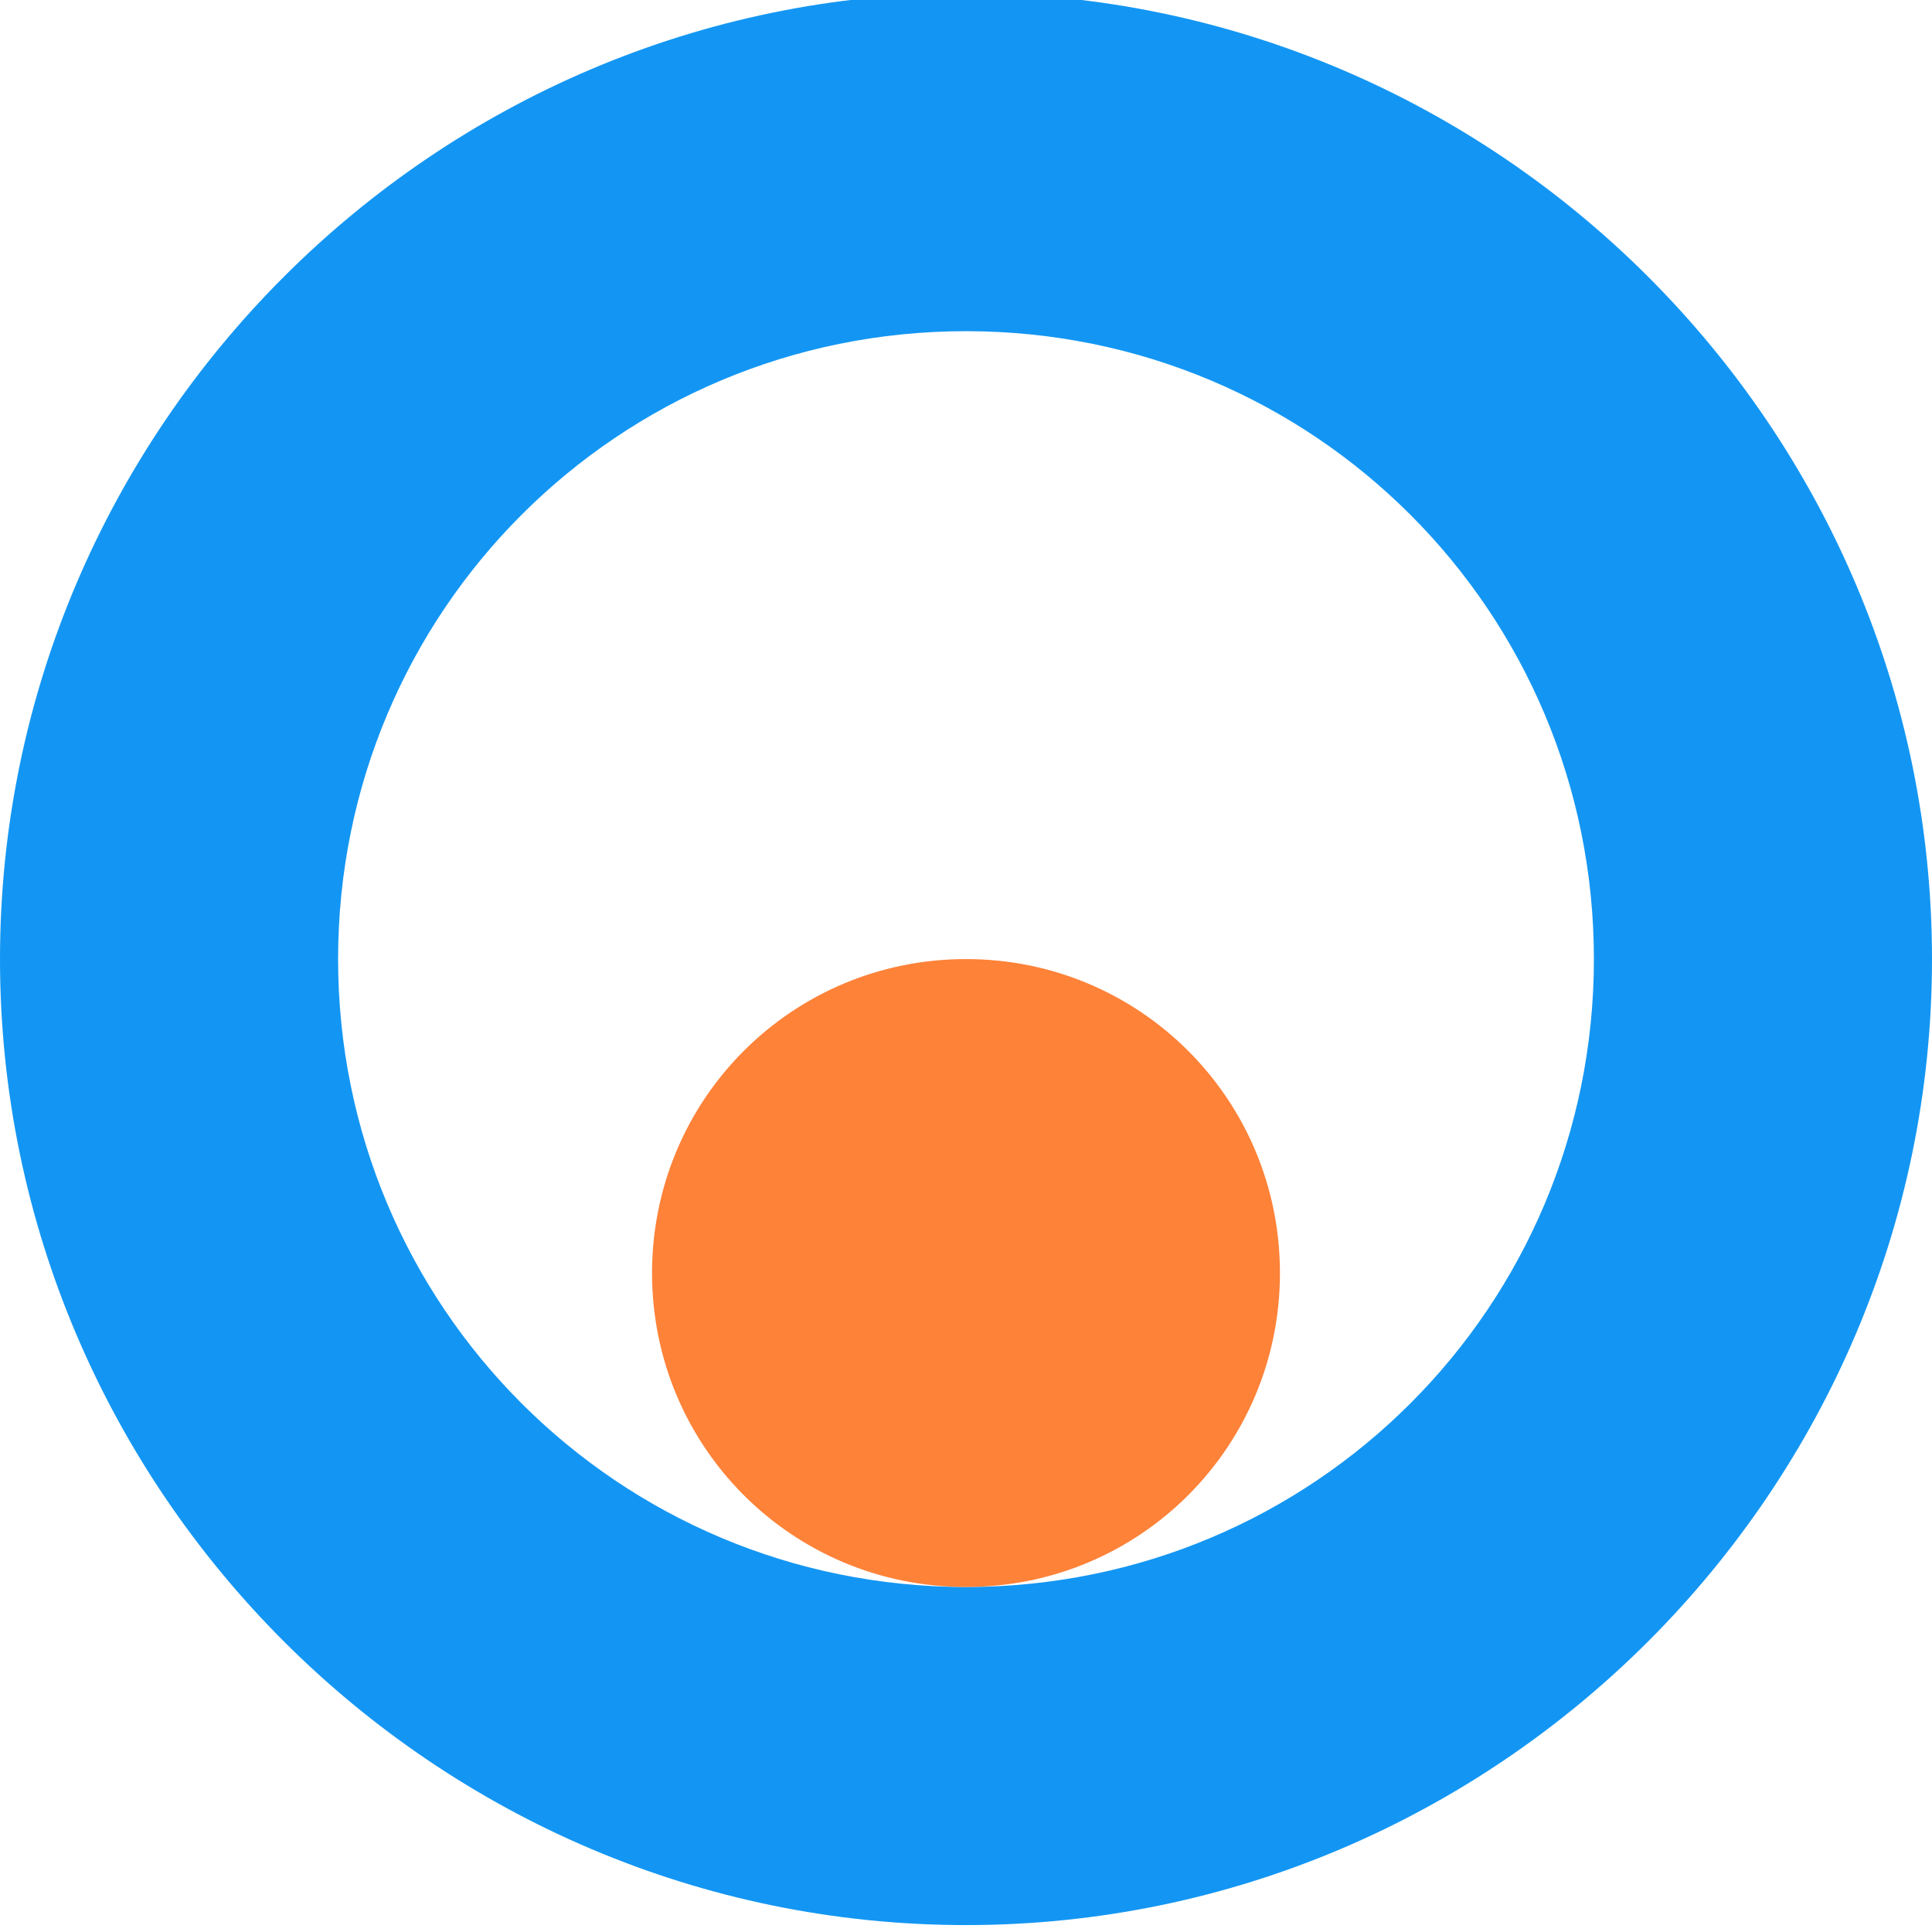
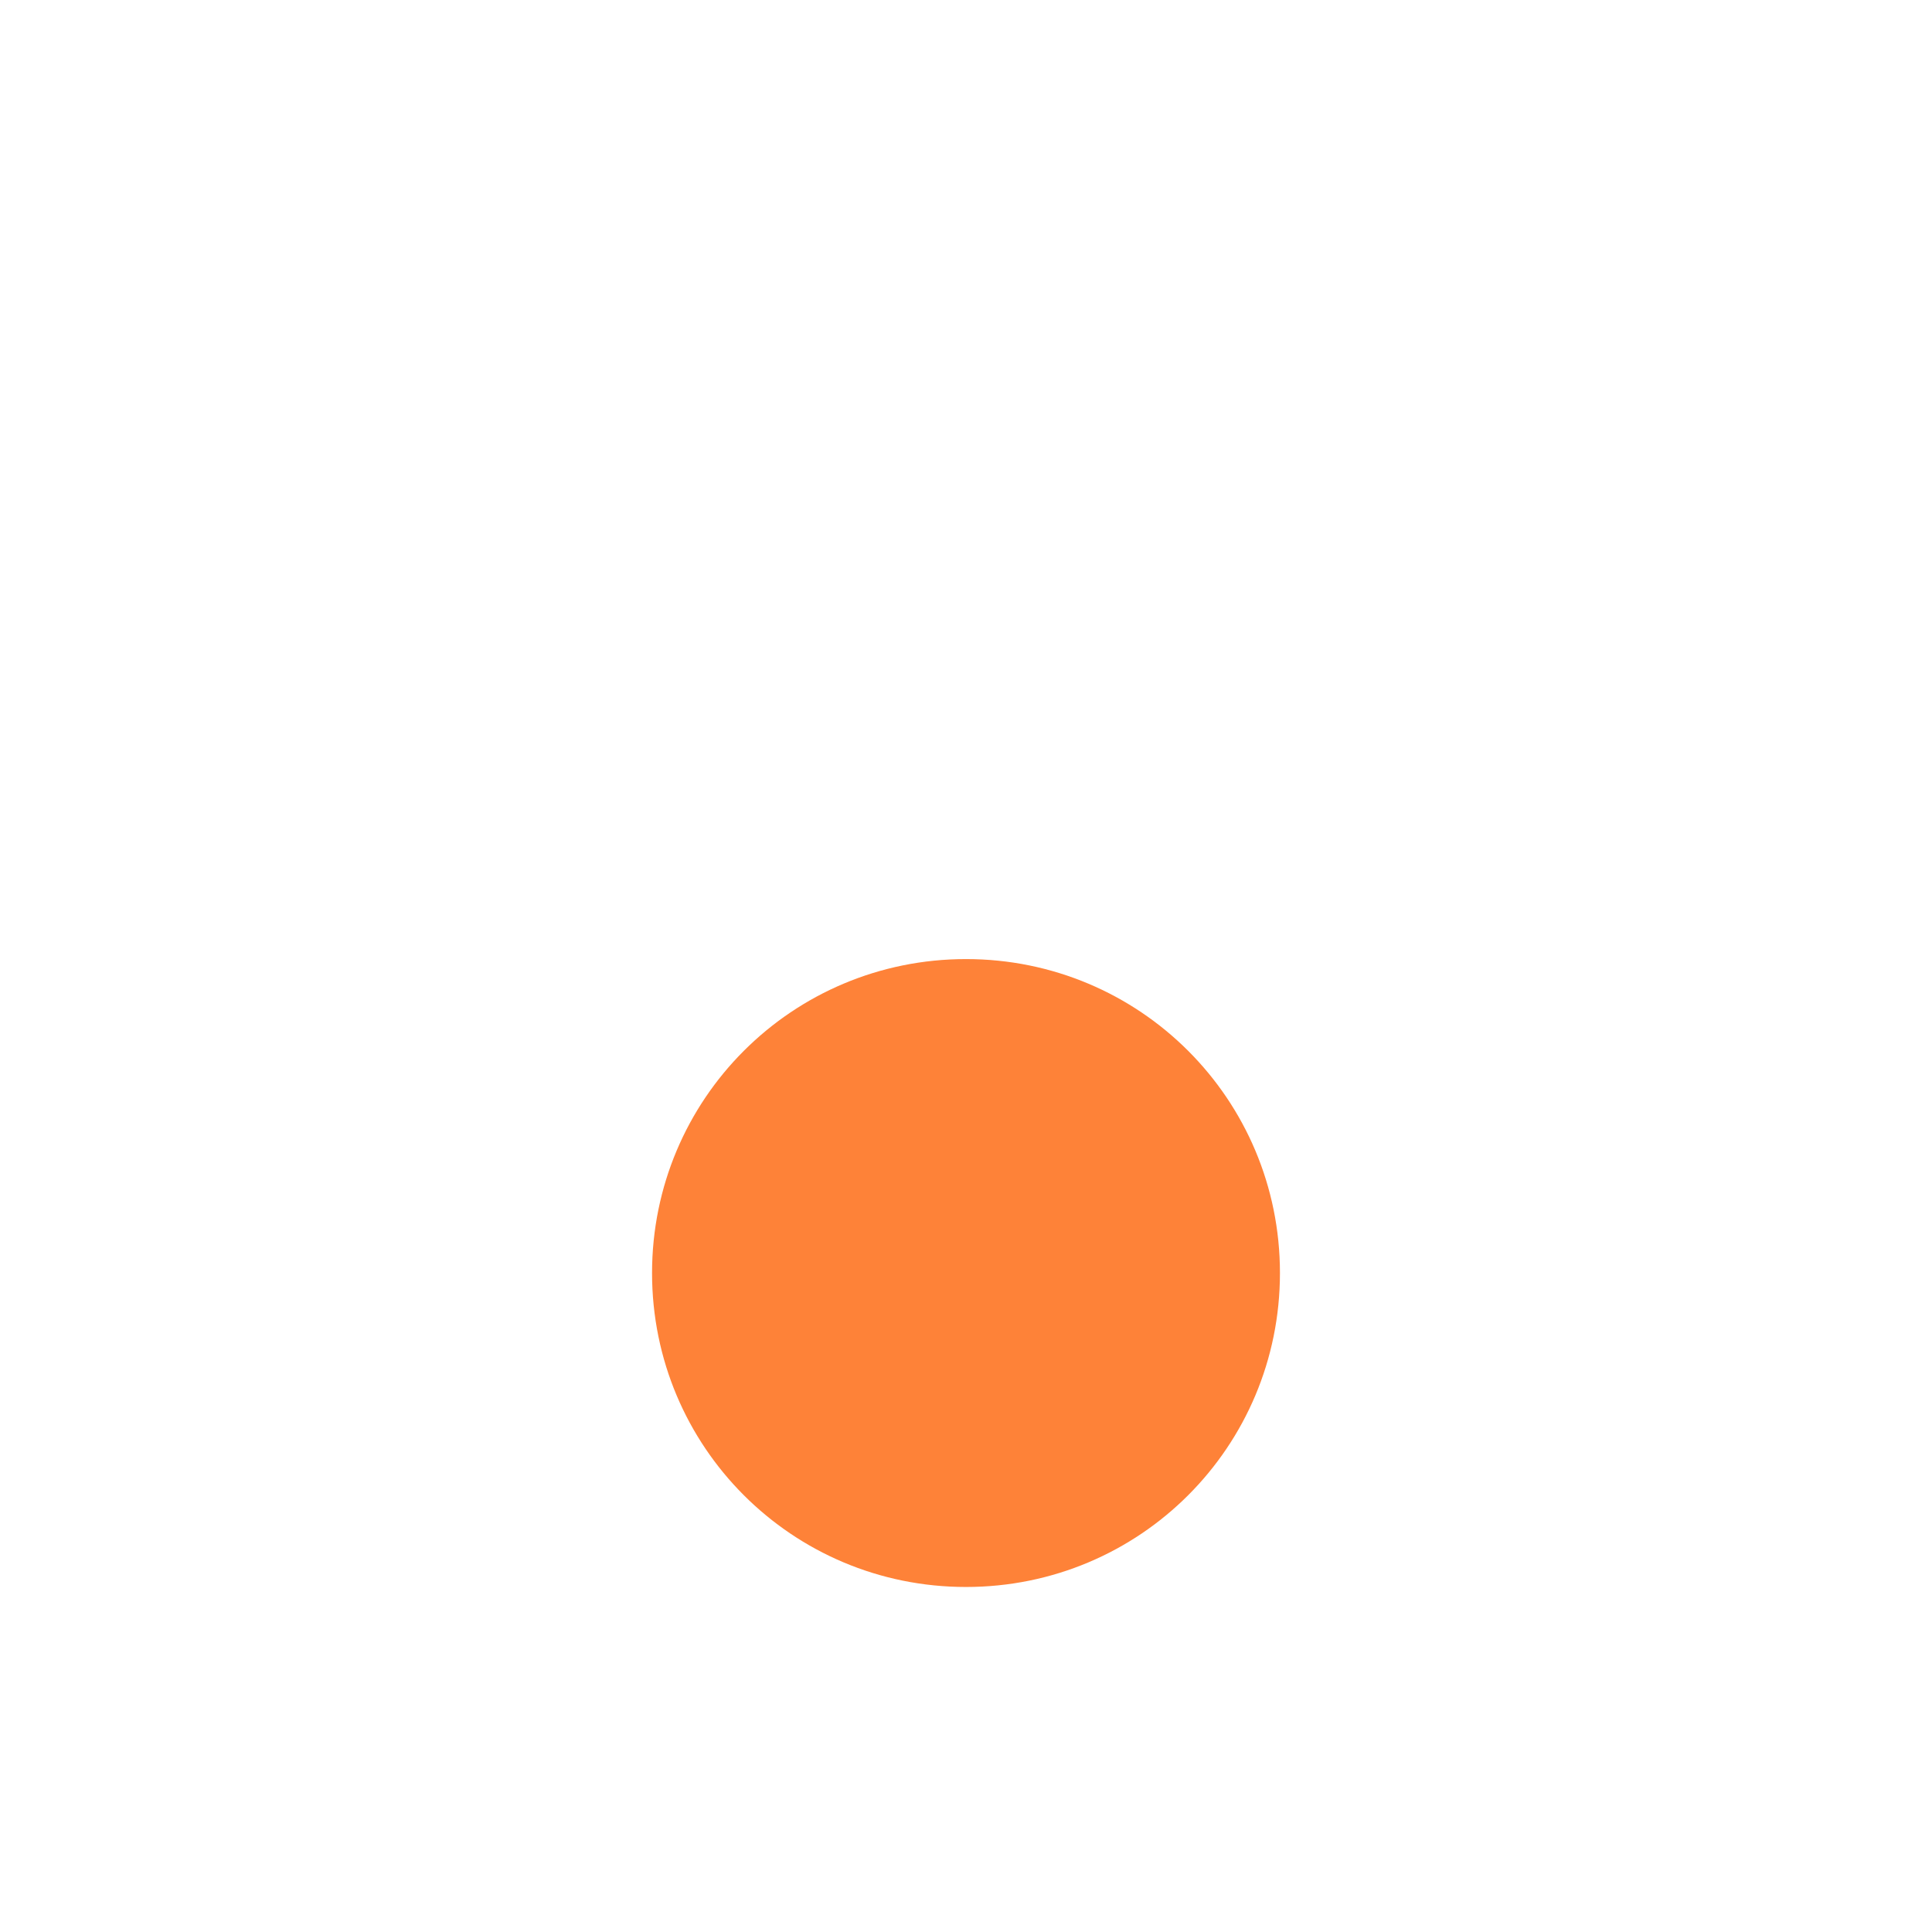
<svg xmlns="http://www.w3.org/2000/svg" id="a" data-name="Calque 1" width="24" height="24" viewBox="0 0 24 24">
-   <path d="M12-.086C5.4-.086,0,5.314,0,11.914s5.4,12,12,12,12-5.4,12-12S18.6-.086,12-.086ZM12,19.714c-4.32,0-7.8-3.48-7.8-7.8s3.48-7.8,7.8-7.8,7.8,3.48,7.8,7.8-3.48,7.8-7.8,7.8Z" fill="#1396f3" stroke-width="0" />
  <path d="M15.9,15.814c0,2.16-1.74,3.9-3.9,3.9s-3.9-1.74-3.9-3.9,1.74-3.9,3.9-3.9,3.9,1.74,3.9,3.9Z" fill="#fe8238" stroke-width="0" />
</svg>